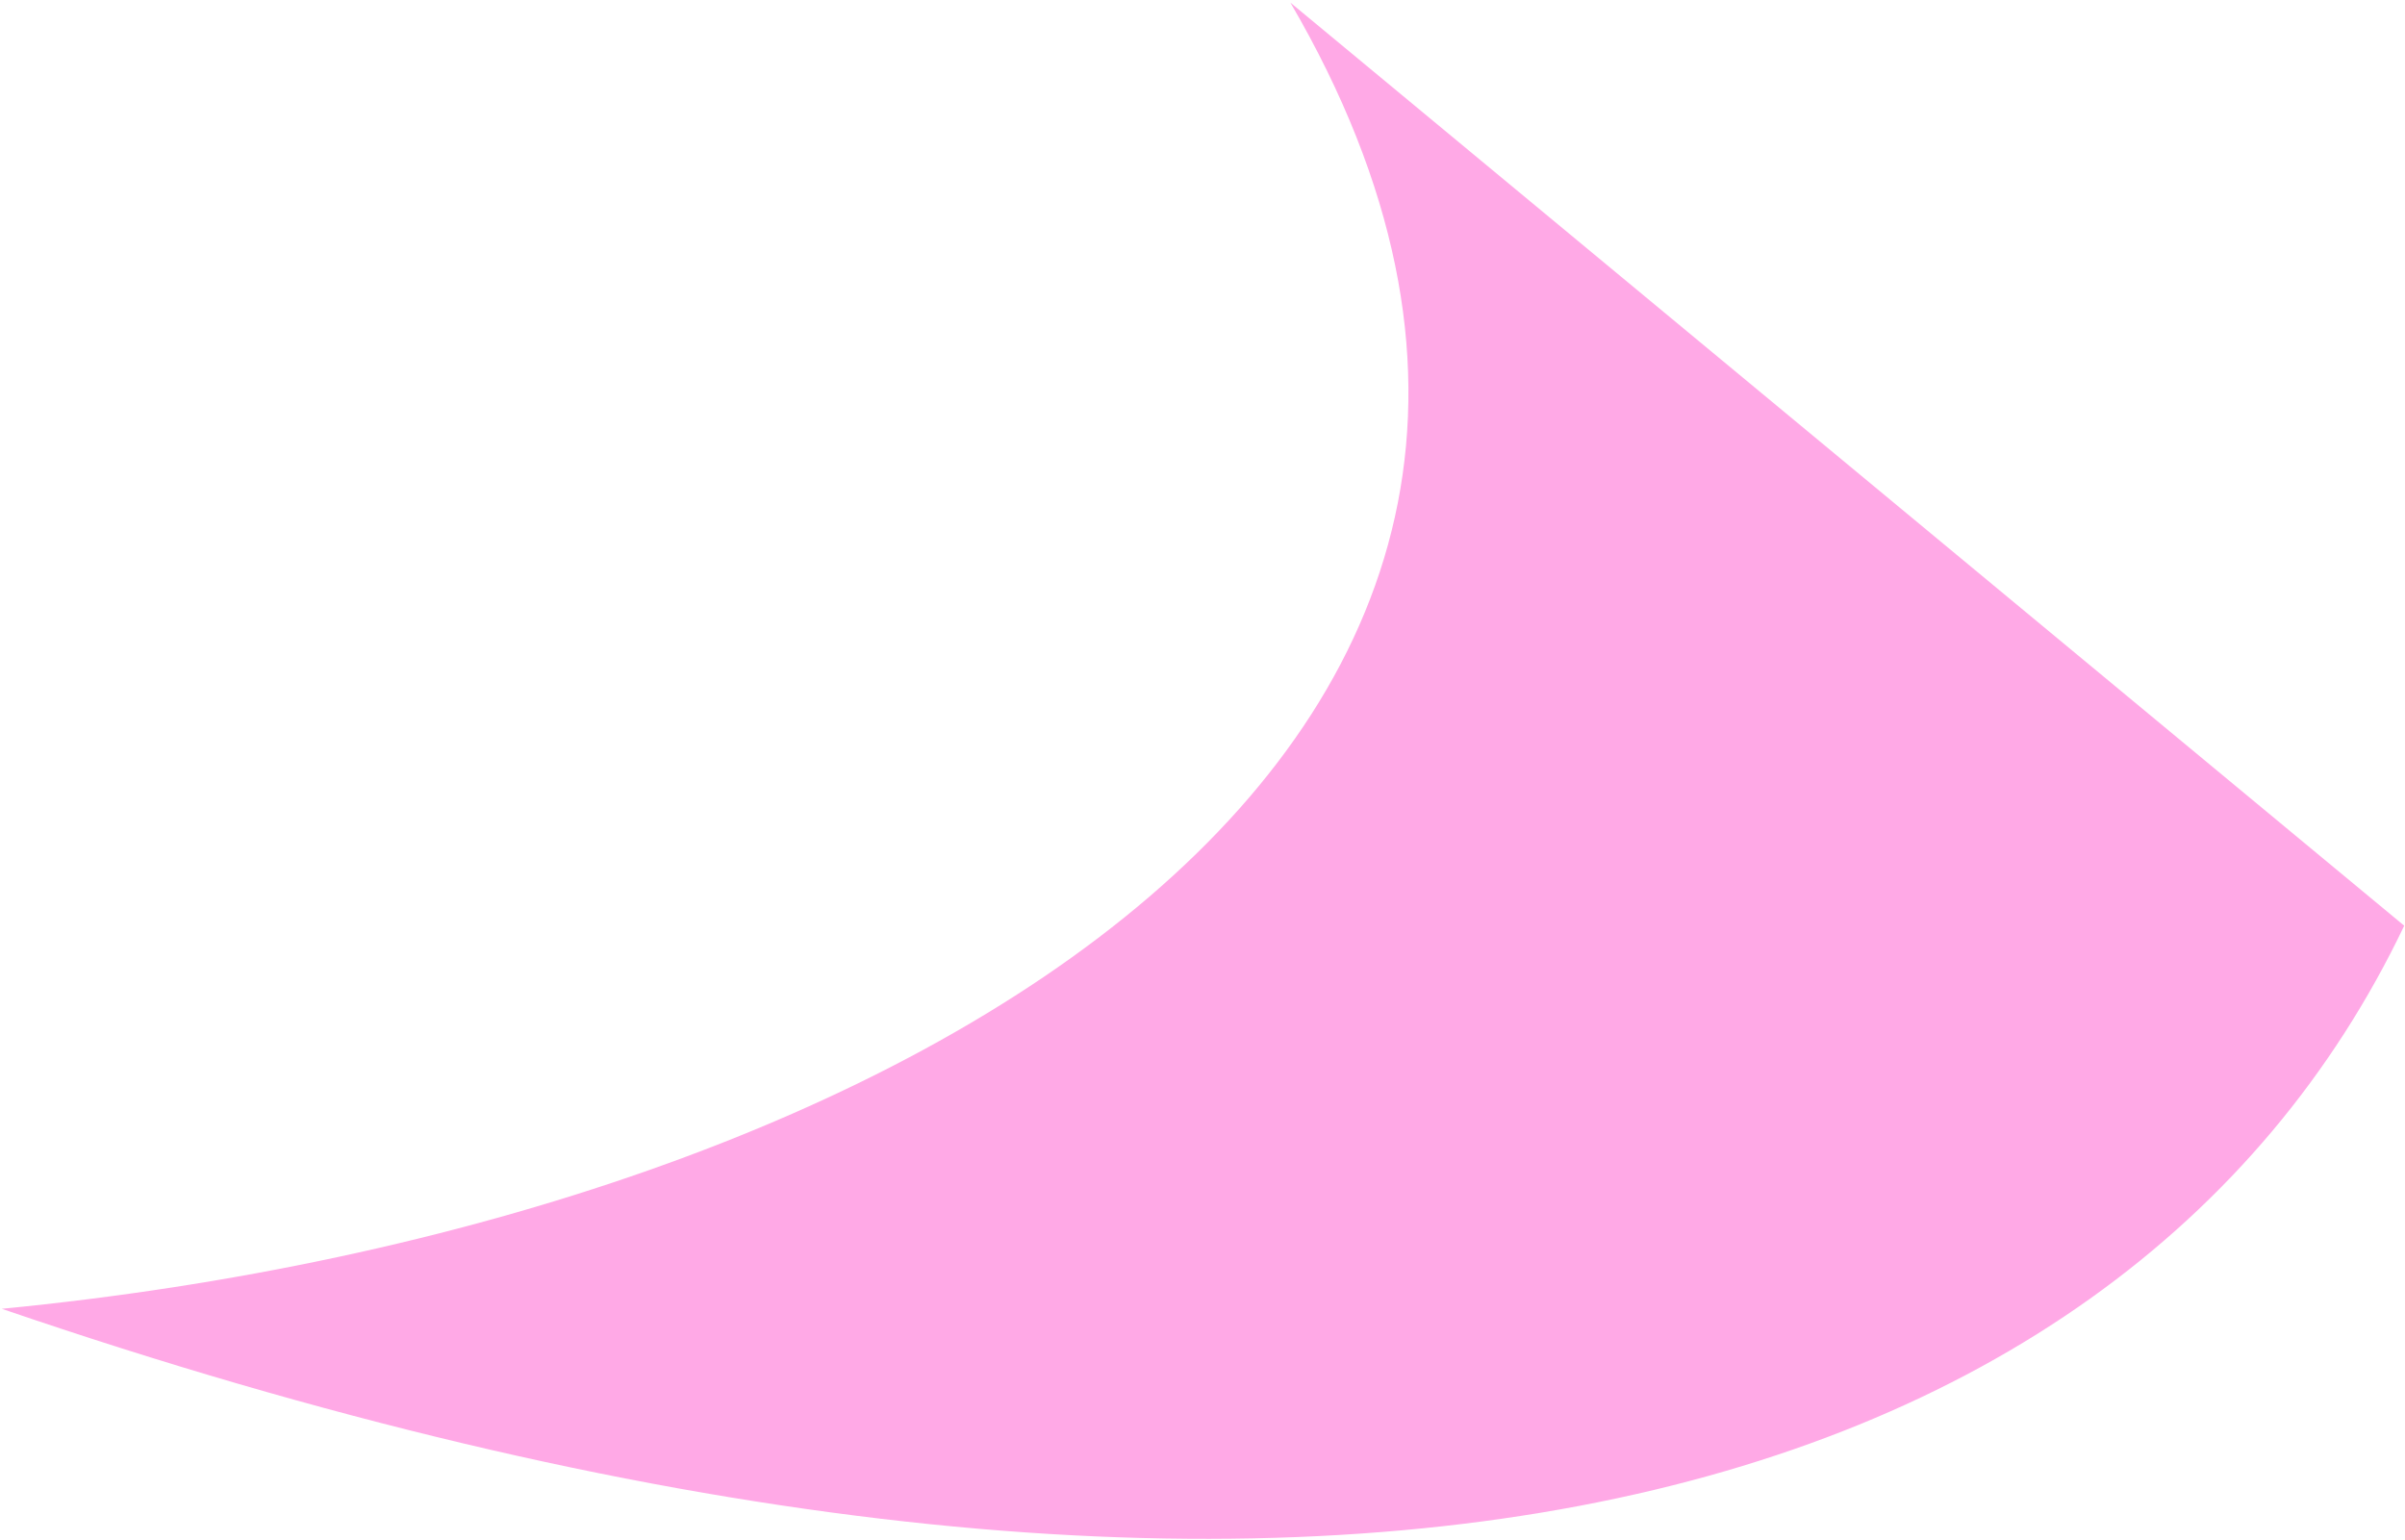
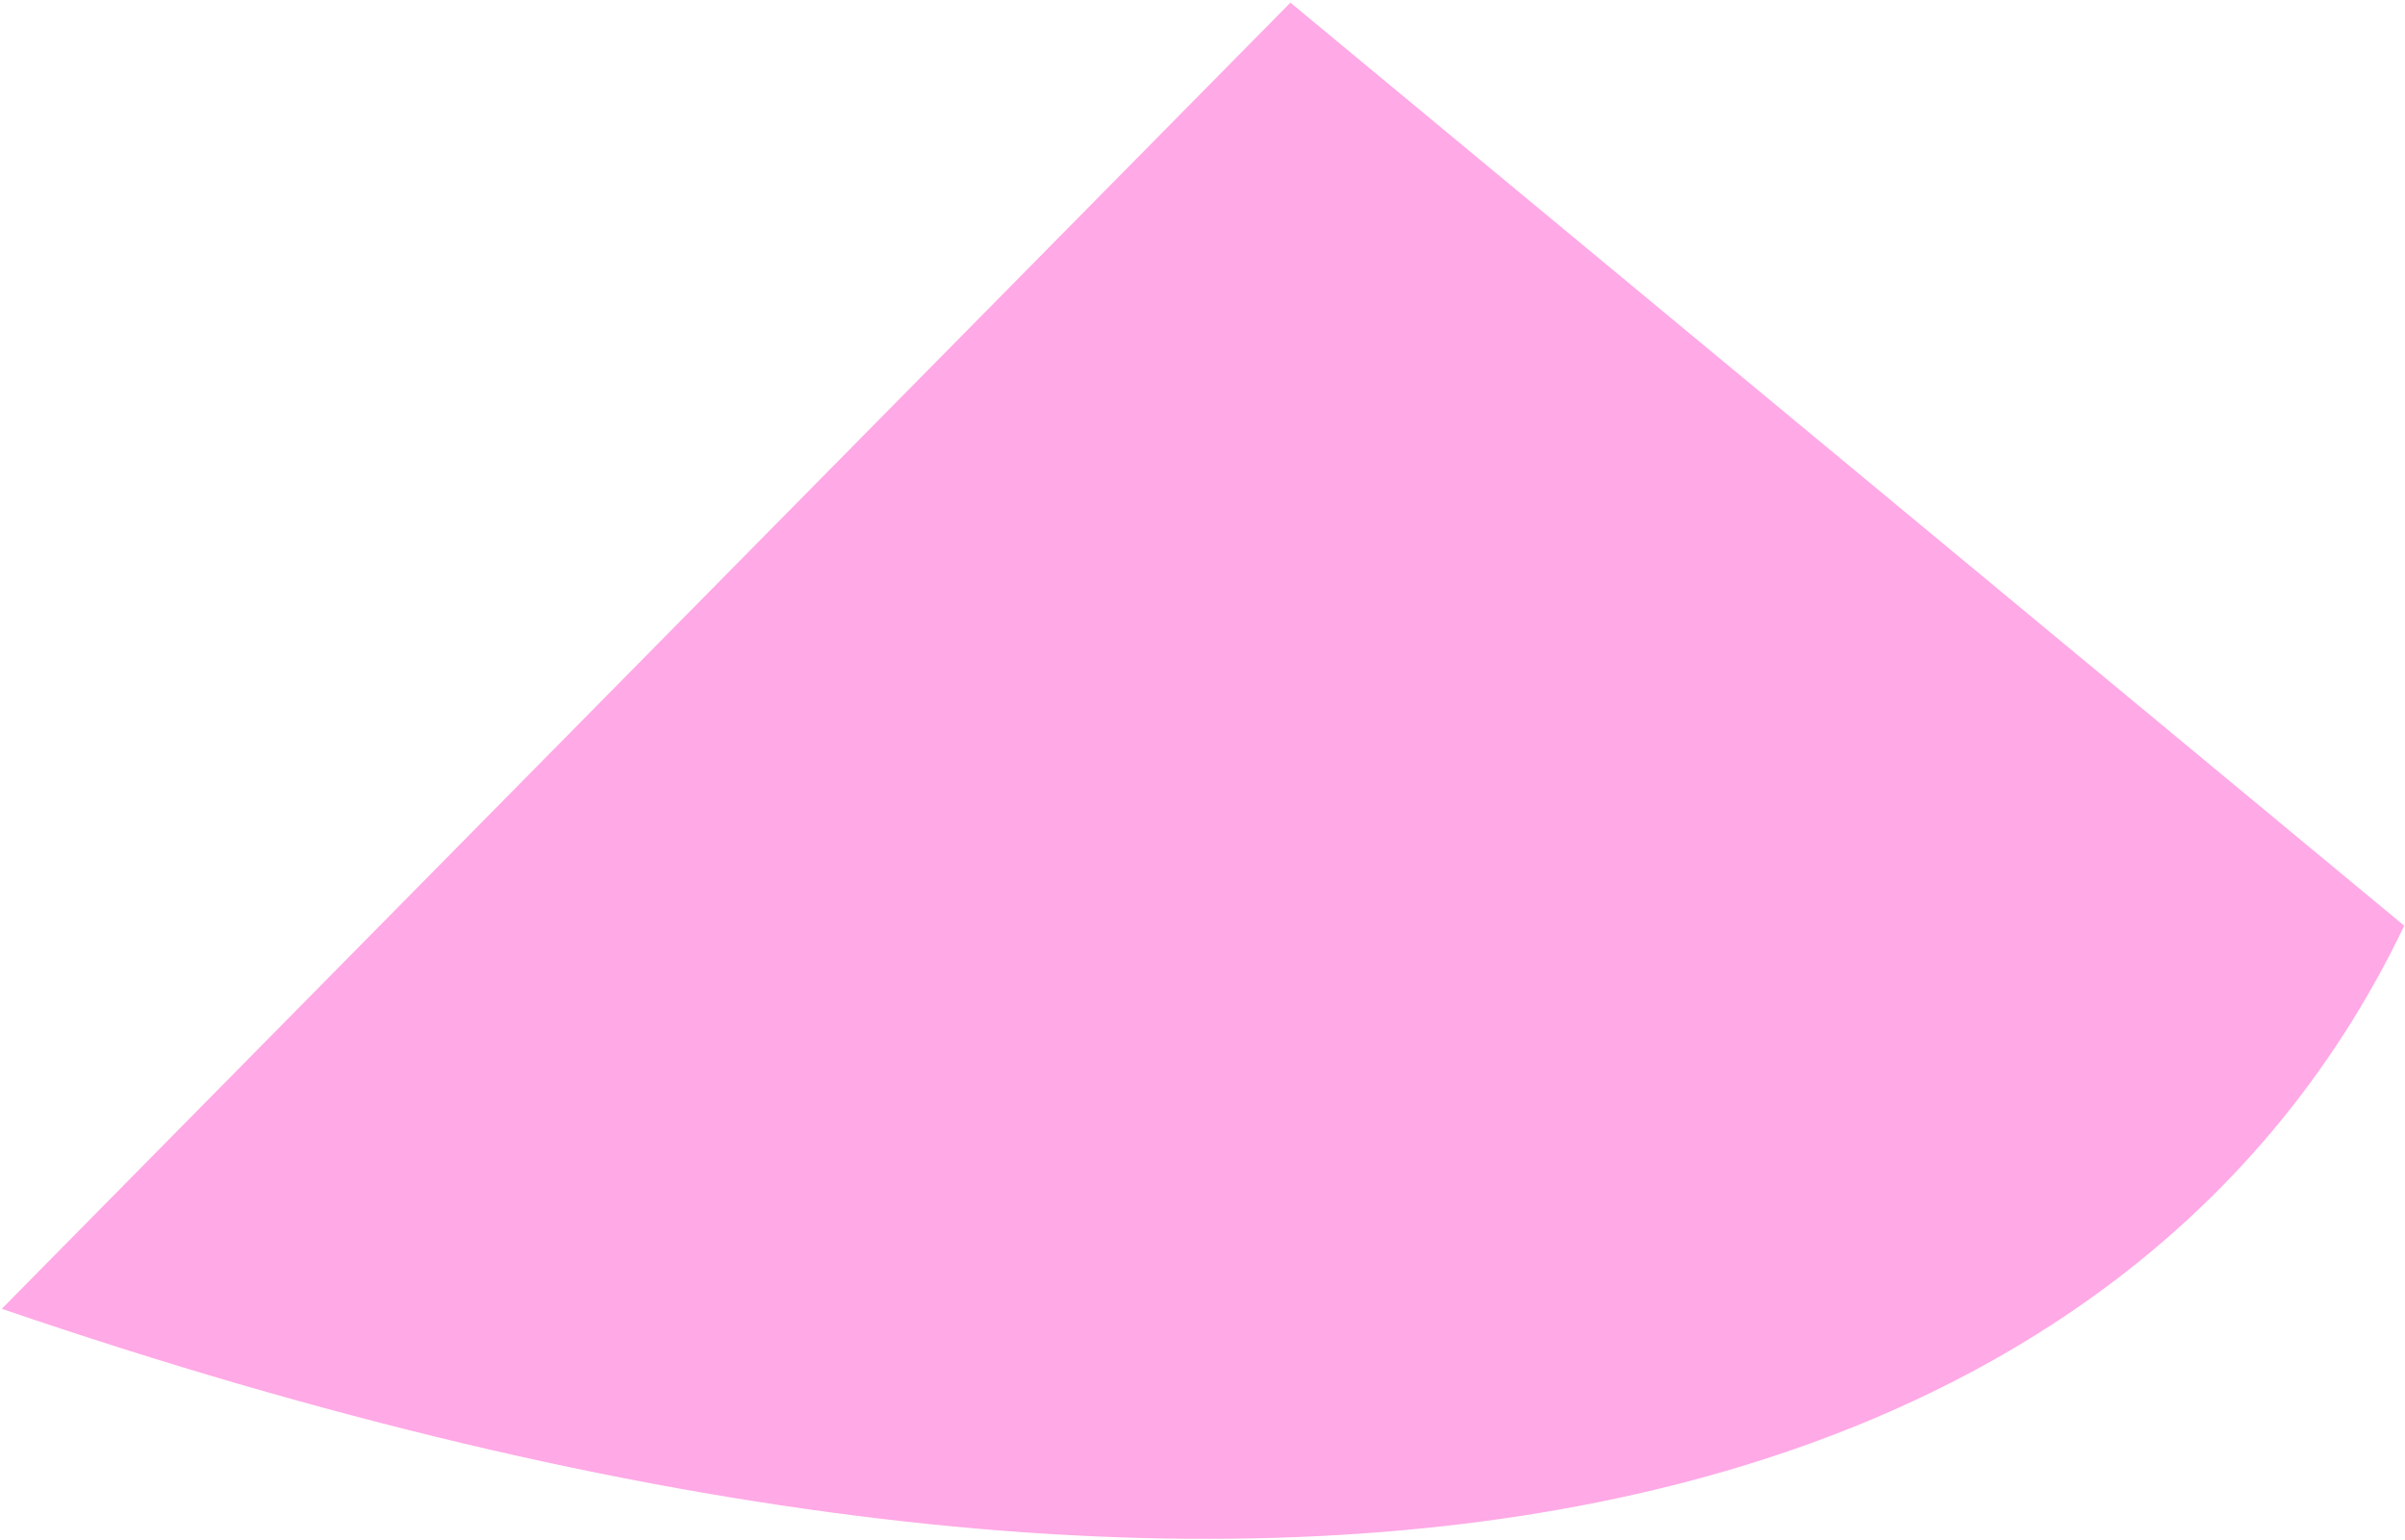
<svg xmlns="http://www.w3.org/2000/svg" width="473" height="303" viewBox="0 0 473 303" fill="none">
-   <path d="M0.352 257.433C253.792 344.227 416.965 299.094 472.848 182.081L253.792 0.521C337.752 144.454 180.268 239.941 0.352 257.433Z" fill="#FFA9E6" />
+   <path d="M0.352 257.433C253.792 344.227 416.965 299.094 472.848 182.081L253.792 0.521Z" fill="#FFA9E6" />
</svg>